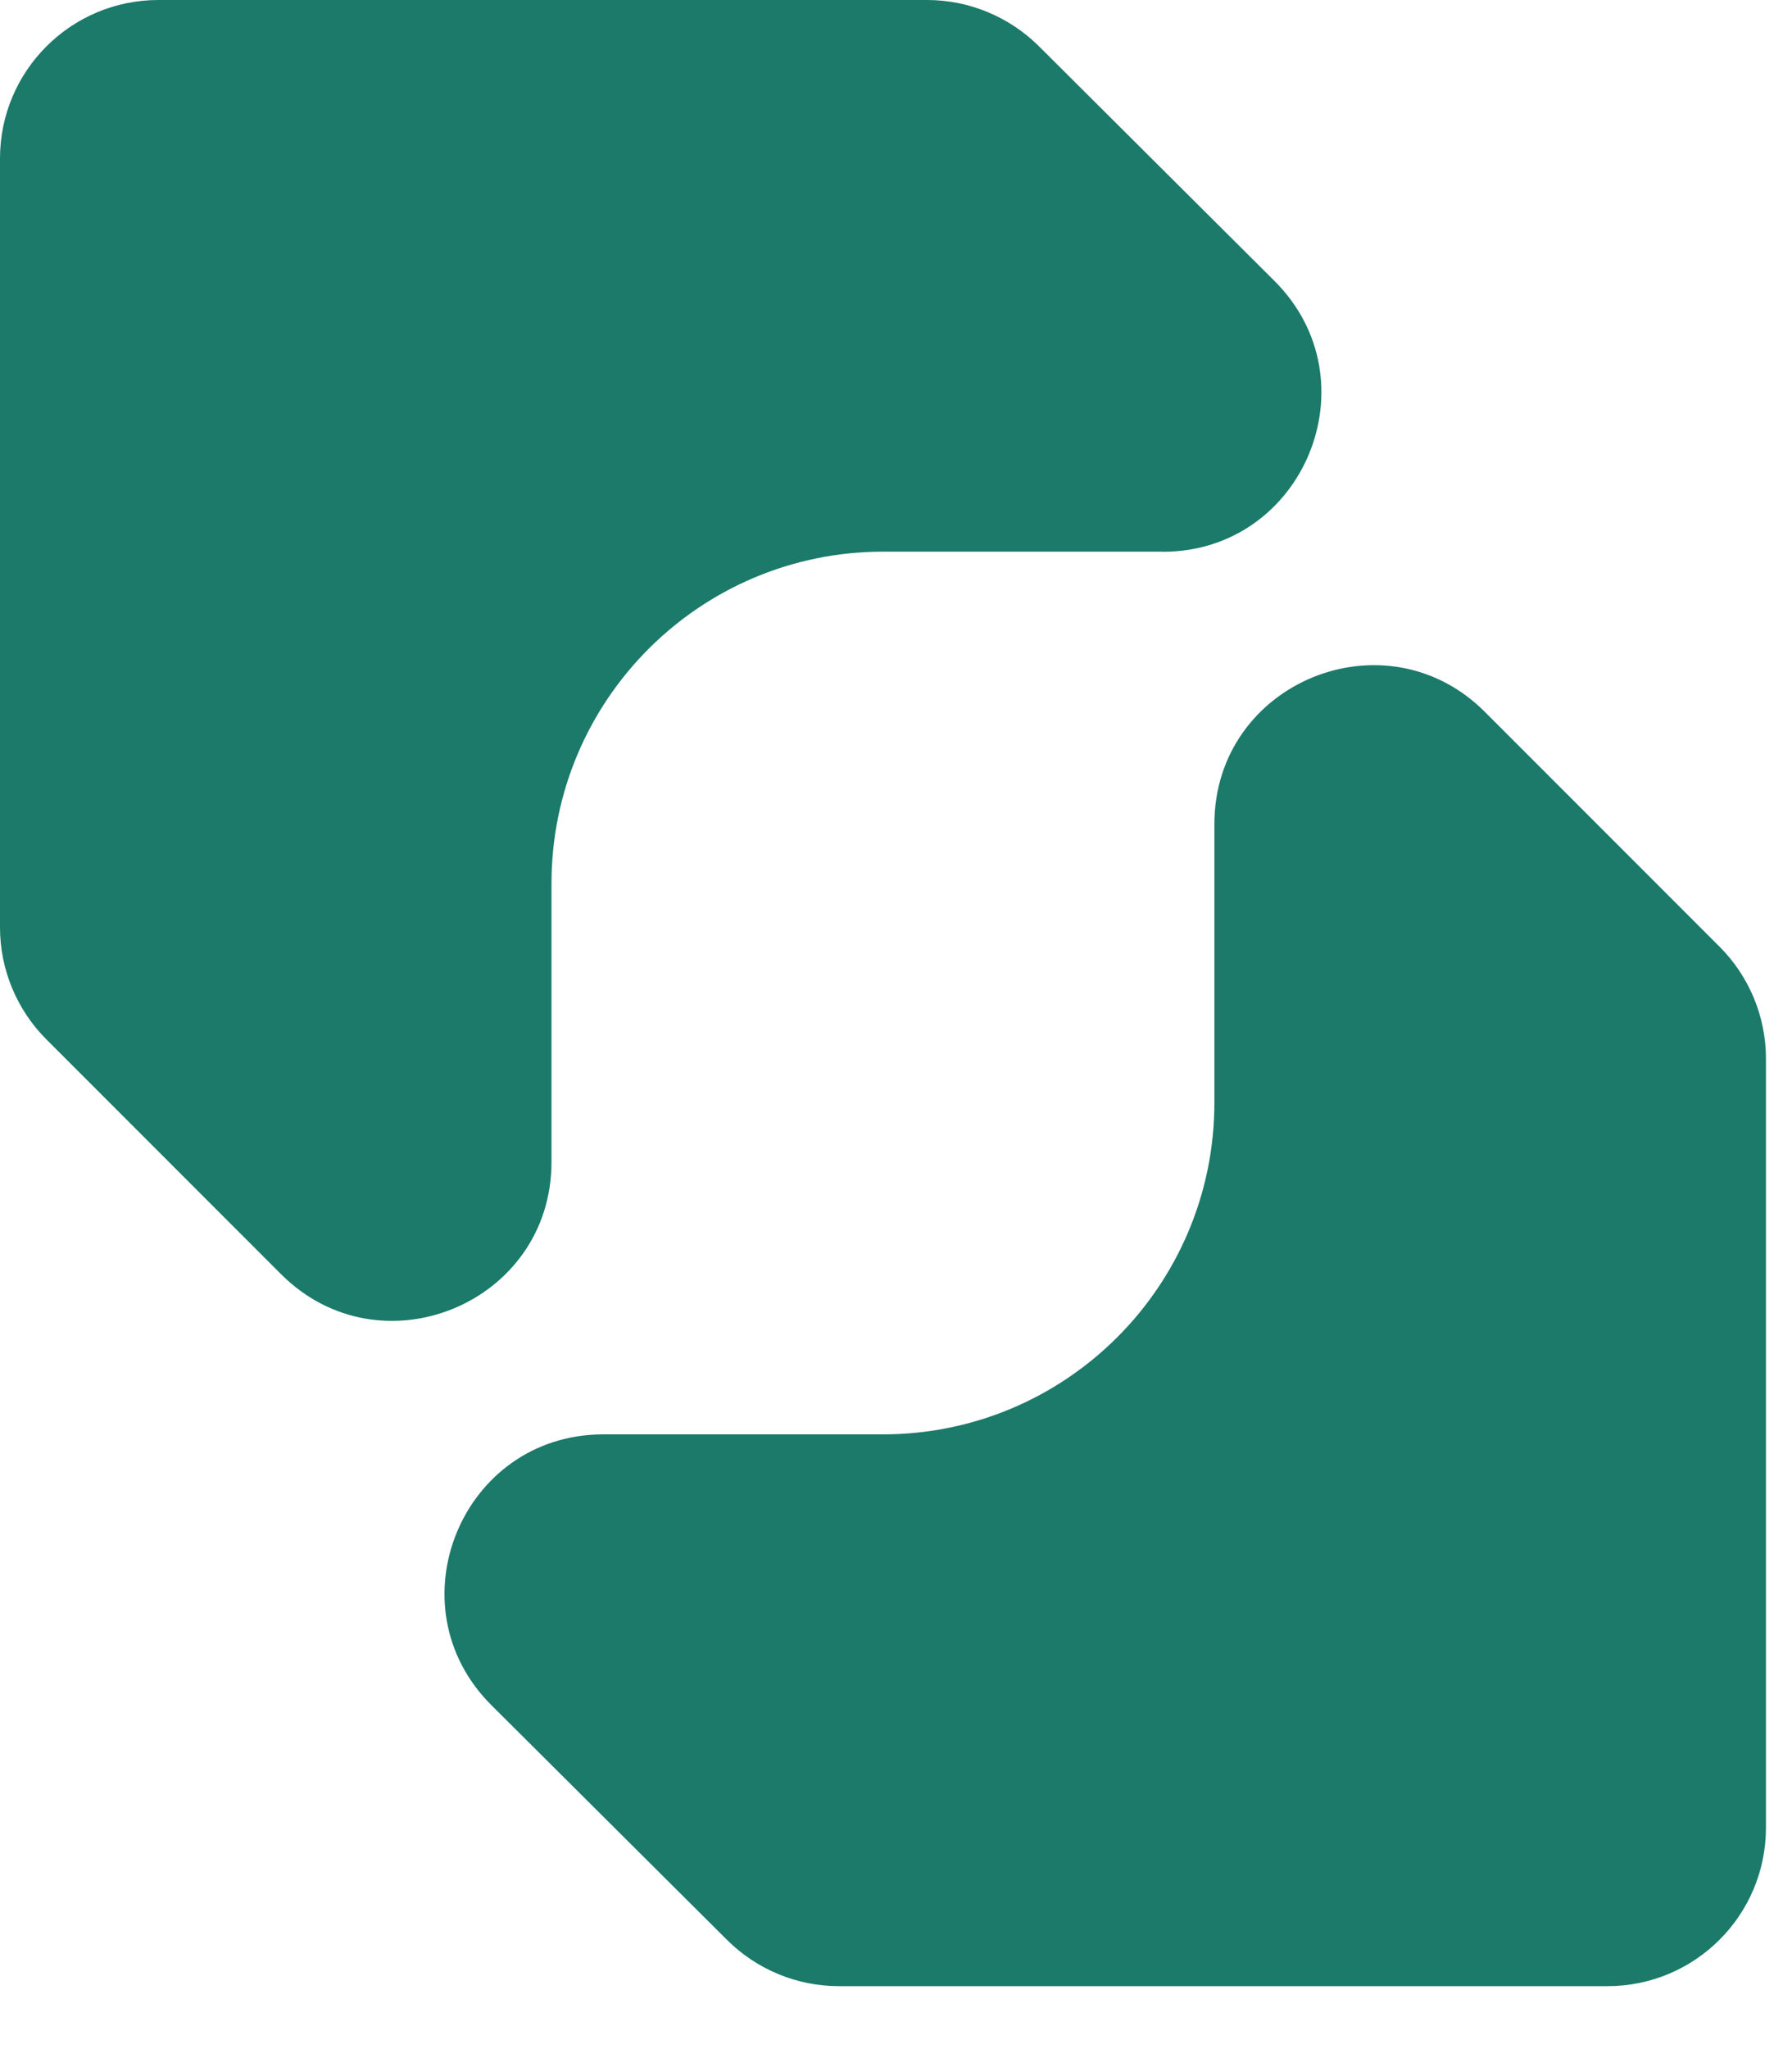
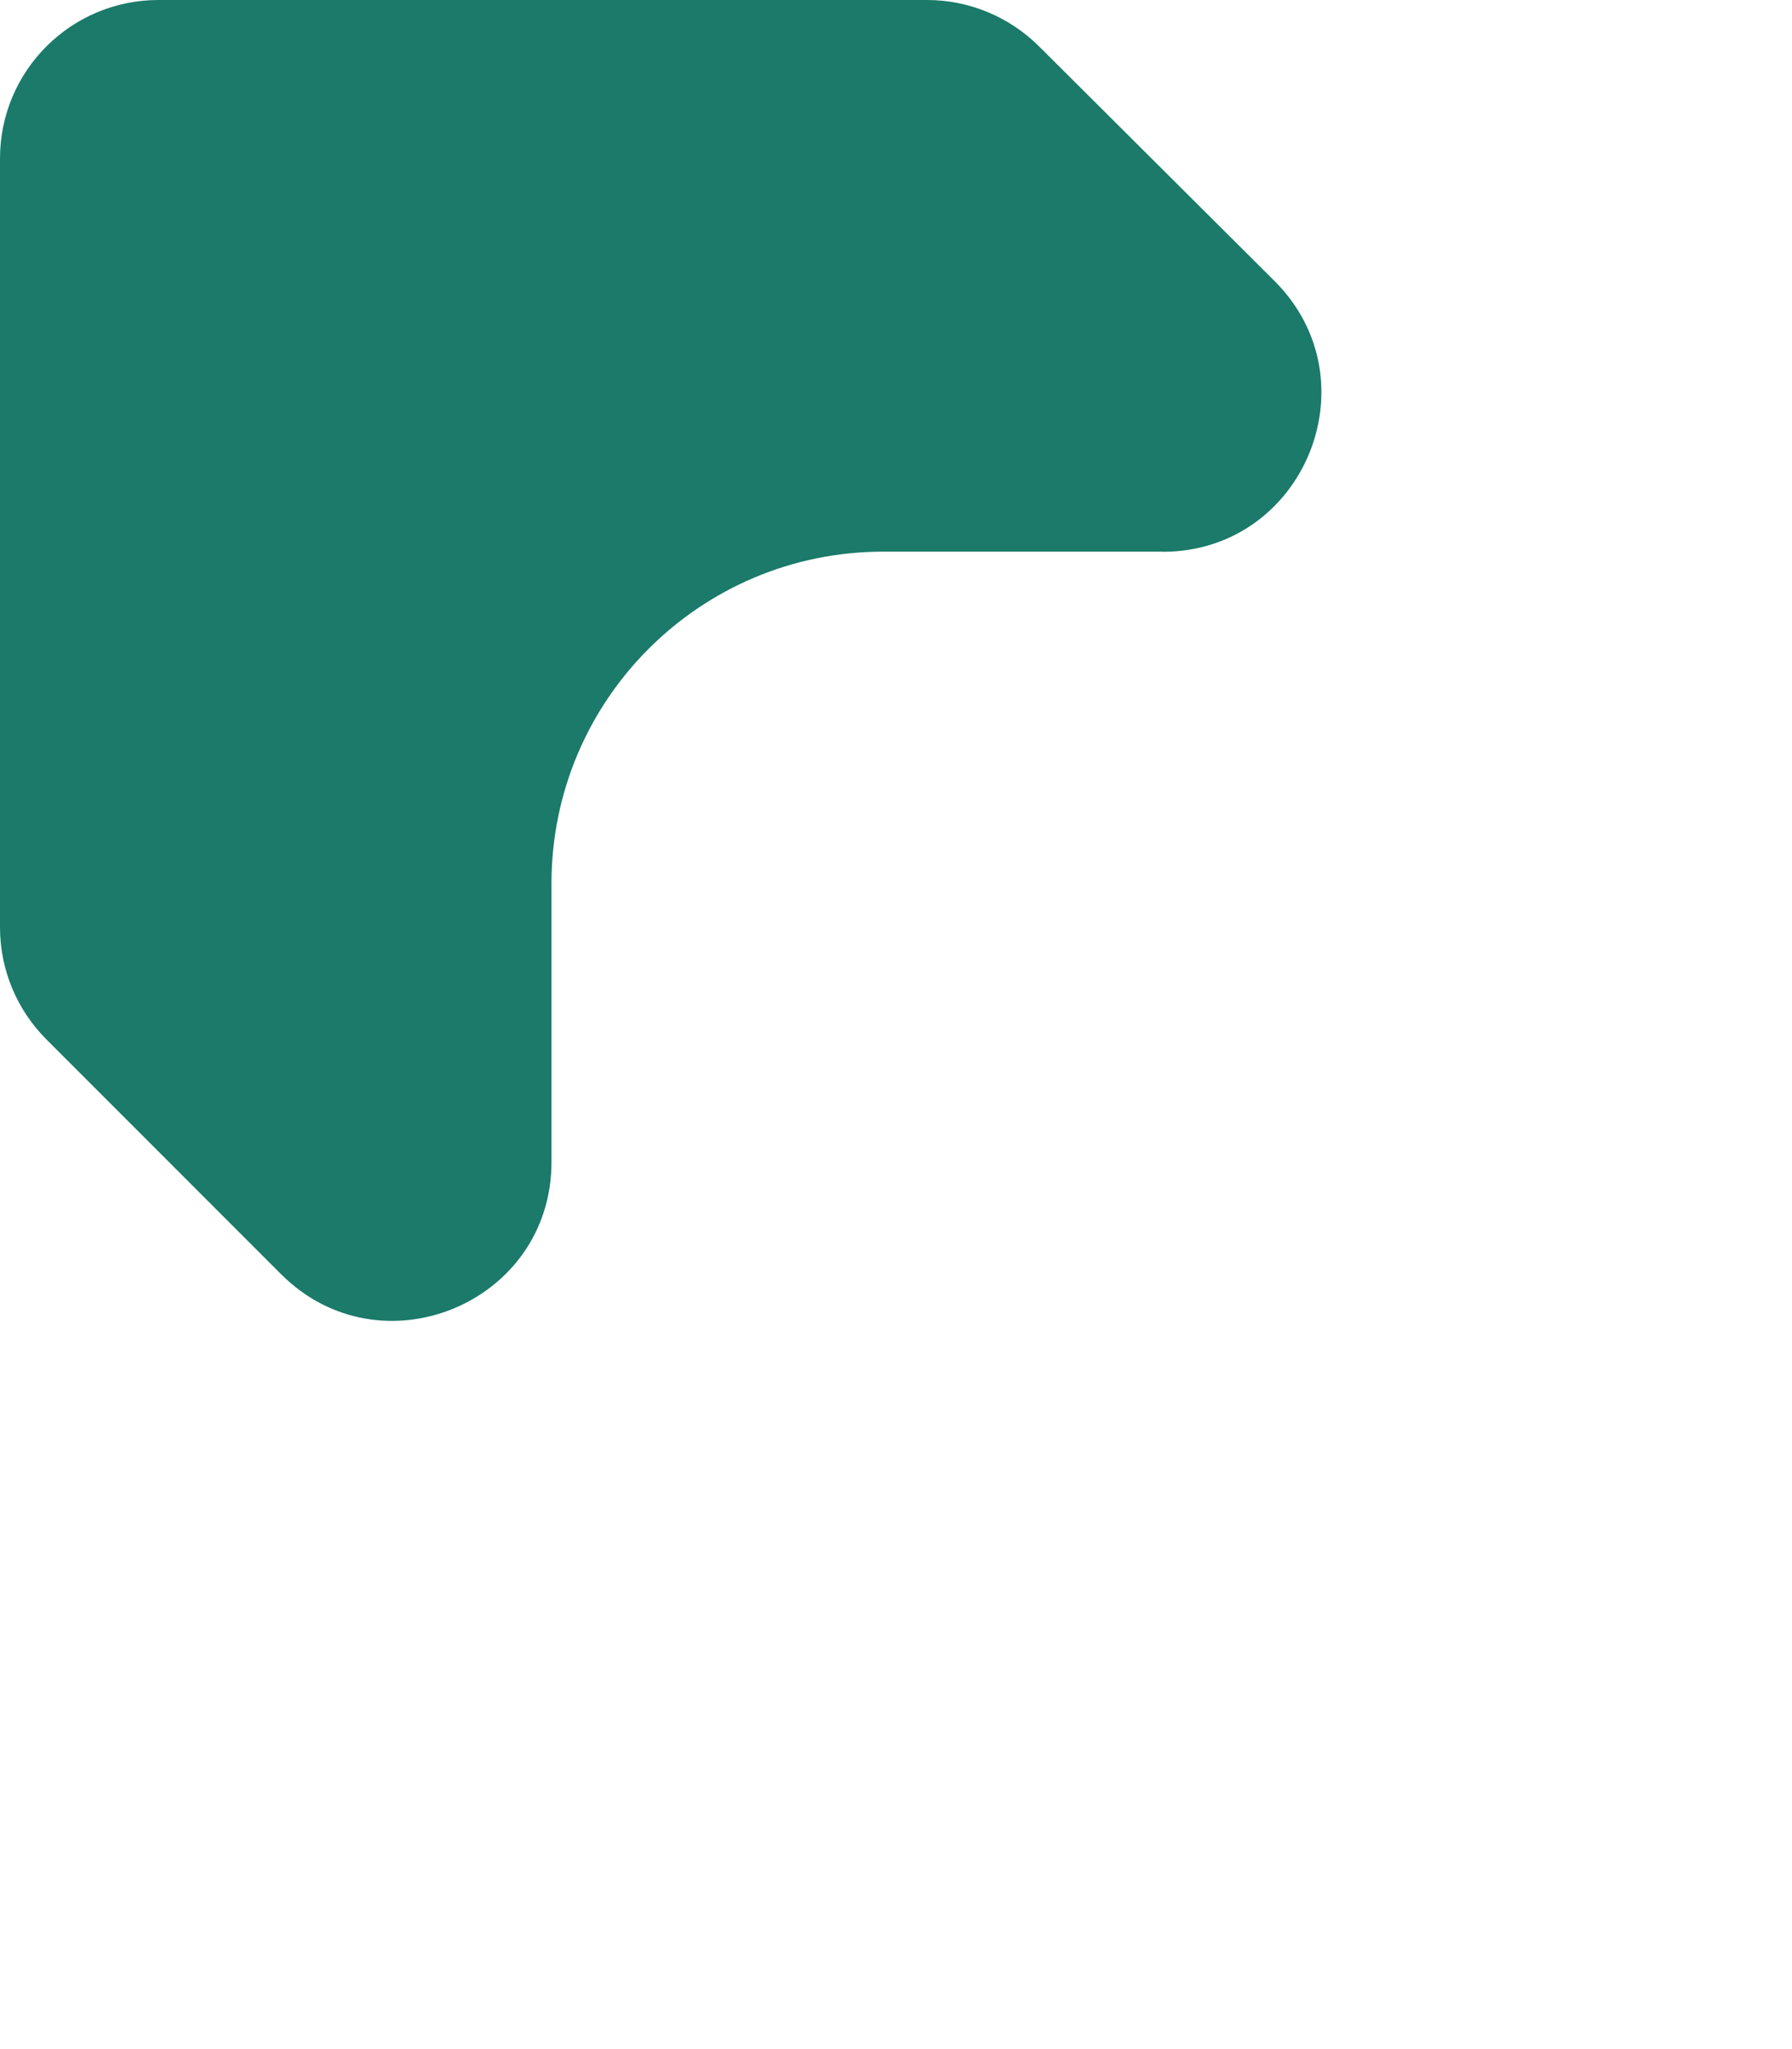
<svg xmlns="http://www.w3.org/2000/svg" width="28" height="32" viewBox="0 0 28 32" fill="none">
-   <path d="M9.424 22.4H13.794C16.656 22.4 18.975 20.081 18.975 17.218V12.868C18.975 10.662 21.642 9.558 23.202 11.118L26.868 14.784C27.332 15.248 27.593 15.877 27.593 16.534V28.543C27.593 29.91 26.483 31.017 25.118 31.017H13.107C12.452 31.017 11.825 30.757 11.361 30.296L7.679 26.63C6.114 25.072 7.218 22.4 9.426 22.4H9.424Z" fill="#1B7A69" />
  <path d="M18.169 8.615H13.799C10.936 8.615 8.617 10.935 8.617 13.797V18.148C8.617 20.353 5.95 21.457 4.391 19.898L0.725 16.232C0.26 15.767 0 15.138 0 14.482V2.475C0 1.107 1.109 0 2.475 0H14.485C15.14 0 15.767 0.26 16.232 0.721L19.913 4.387C21.478 5.945 20.374 8.617 18.167 8.617L18.169 8.615Z" fill="#1B7A69" />
</svg>